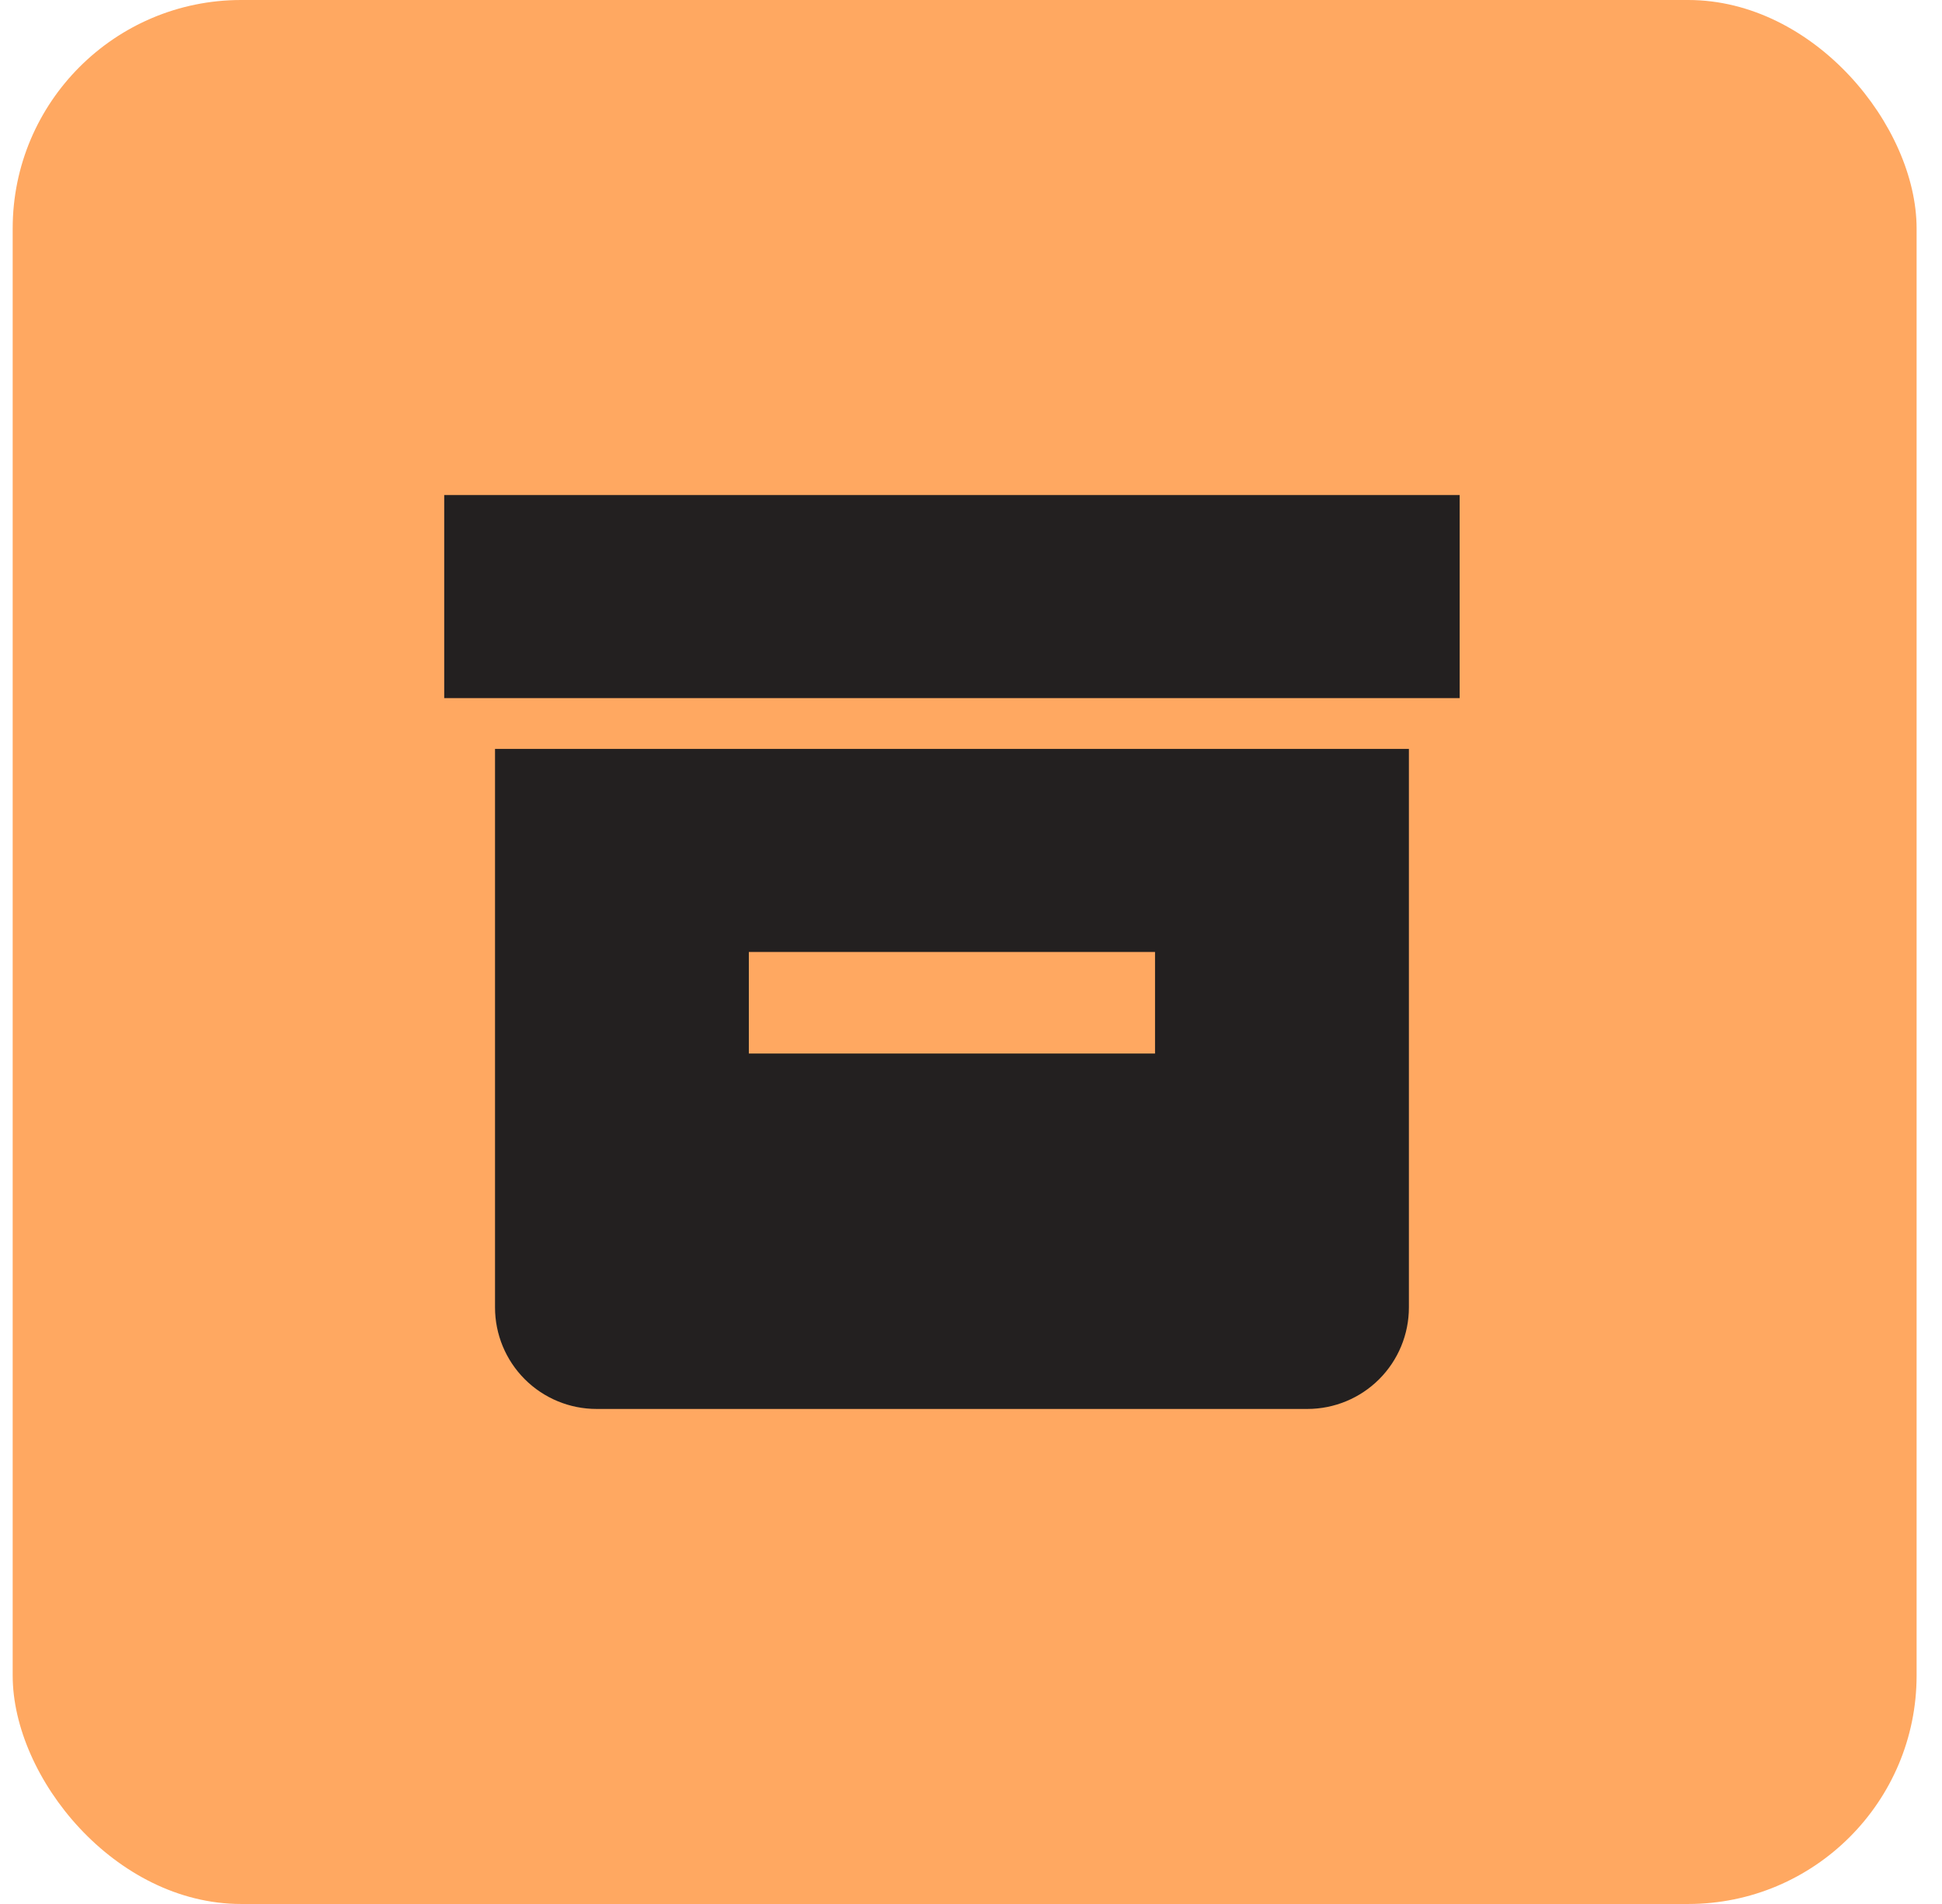
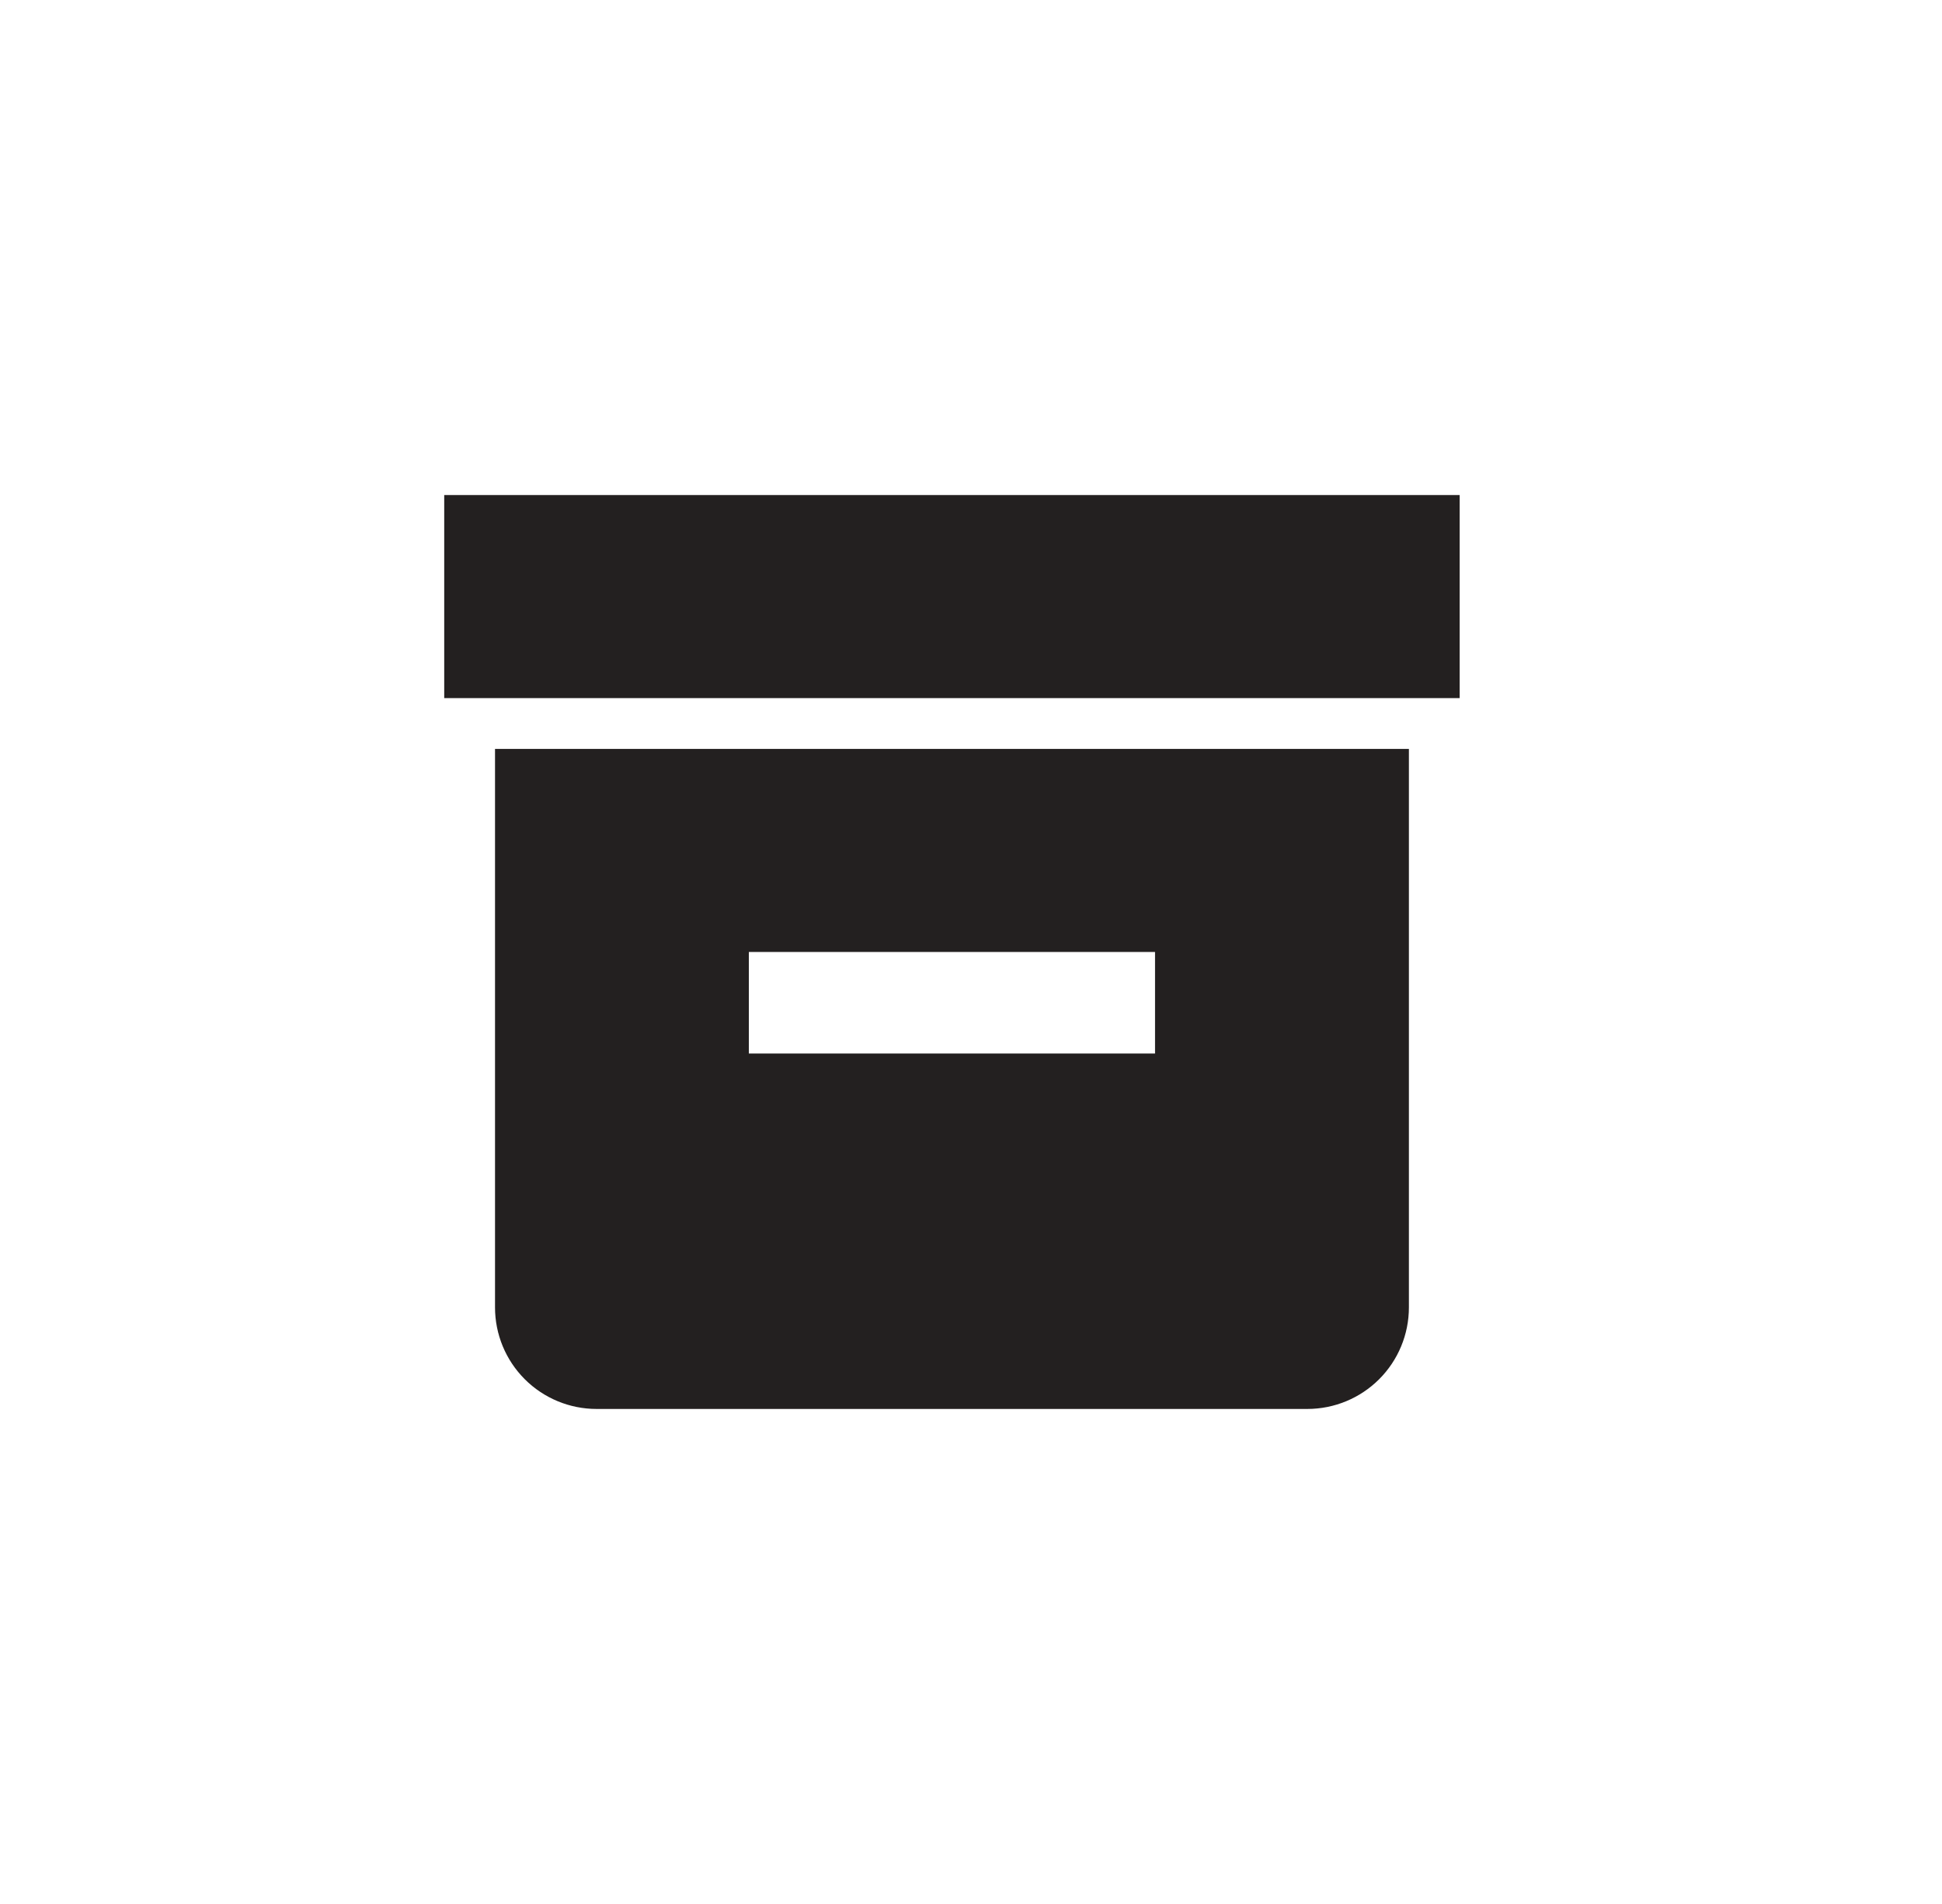
<svg xmlns="http://www.w3.org/2000/svg" width="51" height="50" viewBox="0 0 51 50" fill="none">
-   <rect x="0.333" width="50" height="50" rx="6" fill="#FFA861" />
  <path d="M11.666 13H38.333V18.333H11.666V13ZM34.333 19.667H13V34.333C13 35.041 13.281 35.719 13.781 36.219C14.281 36.719 14.959 37 15.666 37H34.333C35.04 37 35.719 36.719 36.219 36.219C36.719 35.719 37 35.041 37 34.333V19.667H34.333ZM30.333 27.667H19.666V25H30.333V27.667Z" fill="#232020" />
</svg>